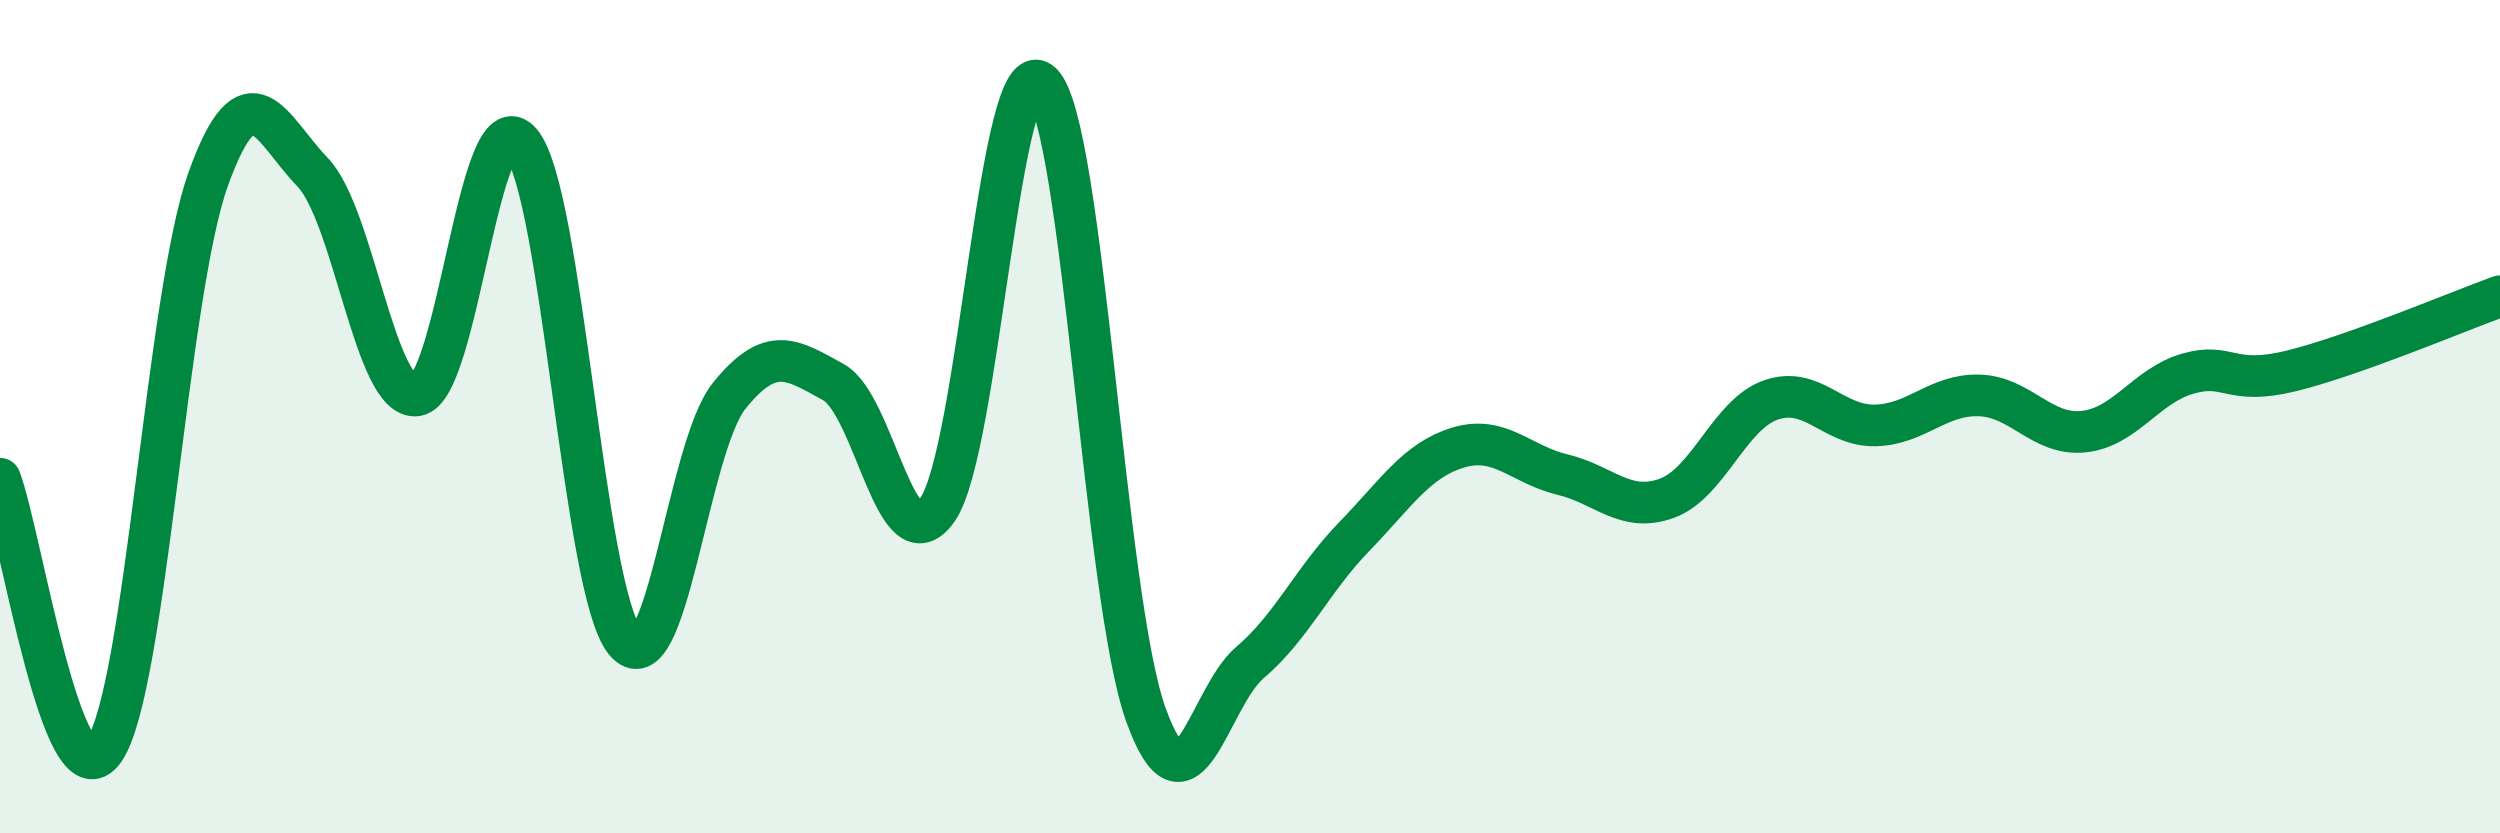
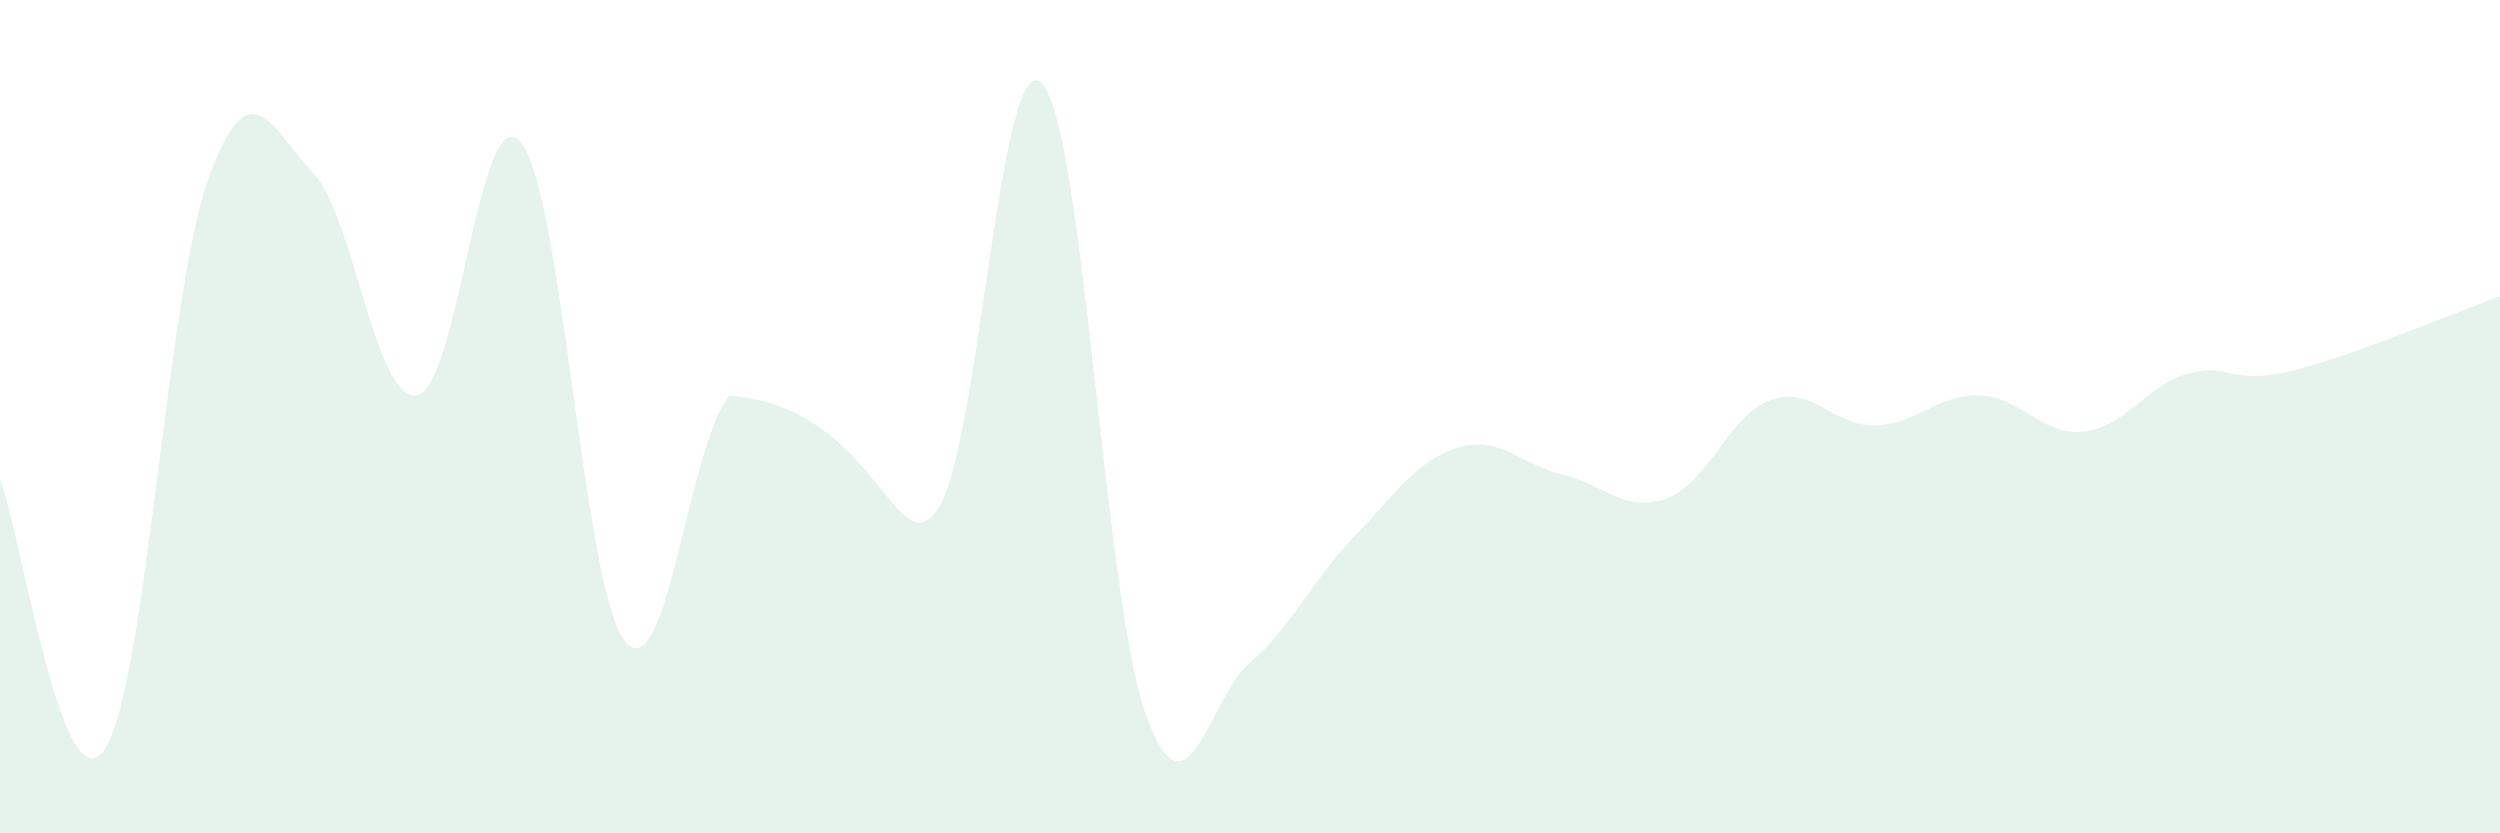
<svg xmlns="http://www.w3.org/2000/svg" width="60" height="20" viewBox="0 0 60 20">
-   <path d="M 0,11.49 C 0.5,12.79 1.5,19.44 2.5,18 C 3.5,16.56 4,7.06 5,4.29 C 6,1.52 6.5,3.09 7.5,4.13 C 8.5,5.17 9,9.63 10,9.49 C 11,9.35 11.5,2.24 12.5,3.42 C 13.5,4.6 14,14.17 15,15.39 C 16,16.61 16.5,10.74 17.5,9.5 C 18.5,8.26 19,8.62 20,9.17 C 21,9.72 21.5,13.66 22.5,12.23 C 23.5,10.8 24,1.02 25,2 C 26,2.98 26.5,14.37 27.5,17.15 C 28.5,19.93 29,16.75 30,15.9 C 31,15.05 31.5,13.91 32.5,12.88 C 33.5,11.85 34,11.04 35,10.74 C 36,10.44 36.5,11.15 37.5,11.39 C 38.5,11.63 39,12.32 40,11.96 C 41,11.6 41.5,9.95 42.5,9.6 C 43.5,9.25 44,10.23 45,10.21 C 46,10.19 46.5,9.46 47.5,9.49 C 48.5,9.52 49,10.46 50,10.36 C 51,10.26 51.5,9.26 52.5,8.97 C 53.5,8.68 53.5,9.27 55,8.9 C 56.5,8.53 59,7.47 60,7.11L60 20L0 20Z" fill="#008740" opacity="0.1" stroke-linecap="round" stroke-linejoin="round" />
-   <path d="M 0,11.49 C 0.5,12.79 1.5,19.44 2.5,18 C 3.5,16.56 4,7.06 5,4.29 C 6,1.52 6.5,3.09 7.5,4.13 C 8.5,5.17 9,9.63 10,9.49 C 11,9.35 11.5,2.24 12.5,3.42 C 13.5,4.6 14,14.17 15,15.39 C 16,16.61 16.5,10.74 17.5,9.5 C 18.5,8.26 19,8.62 20,9.17 C 21,9.72 21.5,13.66 22.5,12.23 C 23.5,10.8 24,1.02 25,2 C 26,2.98 26.5,14.37 27.5,17.15 C 28.5,19.93 29,16.75 30,15.9 C 31,15.05 31.5,13.91 32.5,12.88 C 33.5,11.85 34,11.04 35,10.74 C 36,10.44 36.5,11.15 37.5,11.39 C 38.5,11.63 39,12.32 40,11.96 C 41,11.6 41.5,9.95 42.5,9.6 C 43.5,9.25 44,10.23 45,10.21 C 46,10.19 46.5,9.46 47.5,9.49 C 48.5,9.52 49,10.46 50,10.36 C 51,10.26 51.5,9.26 52.5,8.97 C 53.5,8.68 53.5,9.27 55,8.9 C 56.5,8.53 59,7.47 60,7.11" stroke="#008740" stroke-width="1" fill="none" stroke-linecap="round" stroke-linejoin="round" />
+   <path d="M 0,11.49 C 0.5,12.79 1.5,19.44 2.5,18 C 3.5,16.56 4,7.06 5,4.29 C 6,1.52 6.5,3.09 7.5,4.13 C 8.5,5.17 9,9.63 10,9.49 C 11,9.35 11.5,2.24 12.5,3.42 C 13.5,4.6 14,14.17 15,15.39 C 16,16.61 16.5,10.74 17.5,9.5 C 21,9.72 21.5,13.66 22.5,12.23 C 23.5,10.8 24,1.02 25,2 C 26,2.98 26.5,14.37 27.5,17.15 C 28.5,19.93 29,16.75 30,15.9 C 31,15.05 31.5,13.91 32.5,12.88 C 33.5,11.85 34,11.04 35,10.74 C 36,10.44 36.5,11.15 37.5,11.39 C 38.5,11.63 39,12.32 40,11.96 C 41,11.6 41.5,9.95 42.5,9.6 C 43.5,9.25 44,10.23 45,10.21 C 46,10.19 46.5,9.46 47.5,9.49 C 48.5,9.52 49,10.46 50,10.36 C 51,10.26 51.5,9.26 52.5,8.97 C 53.5,8.68 53.5,9.27 55,8.9 C 56.5,8.53 59,7.47 60,7.11L60 20L0 20Z" fill="#008740" opacity="0.1" stroke-linecap="round" stroke-linejoin="round" />
</svg>